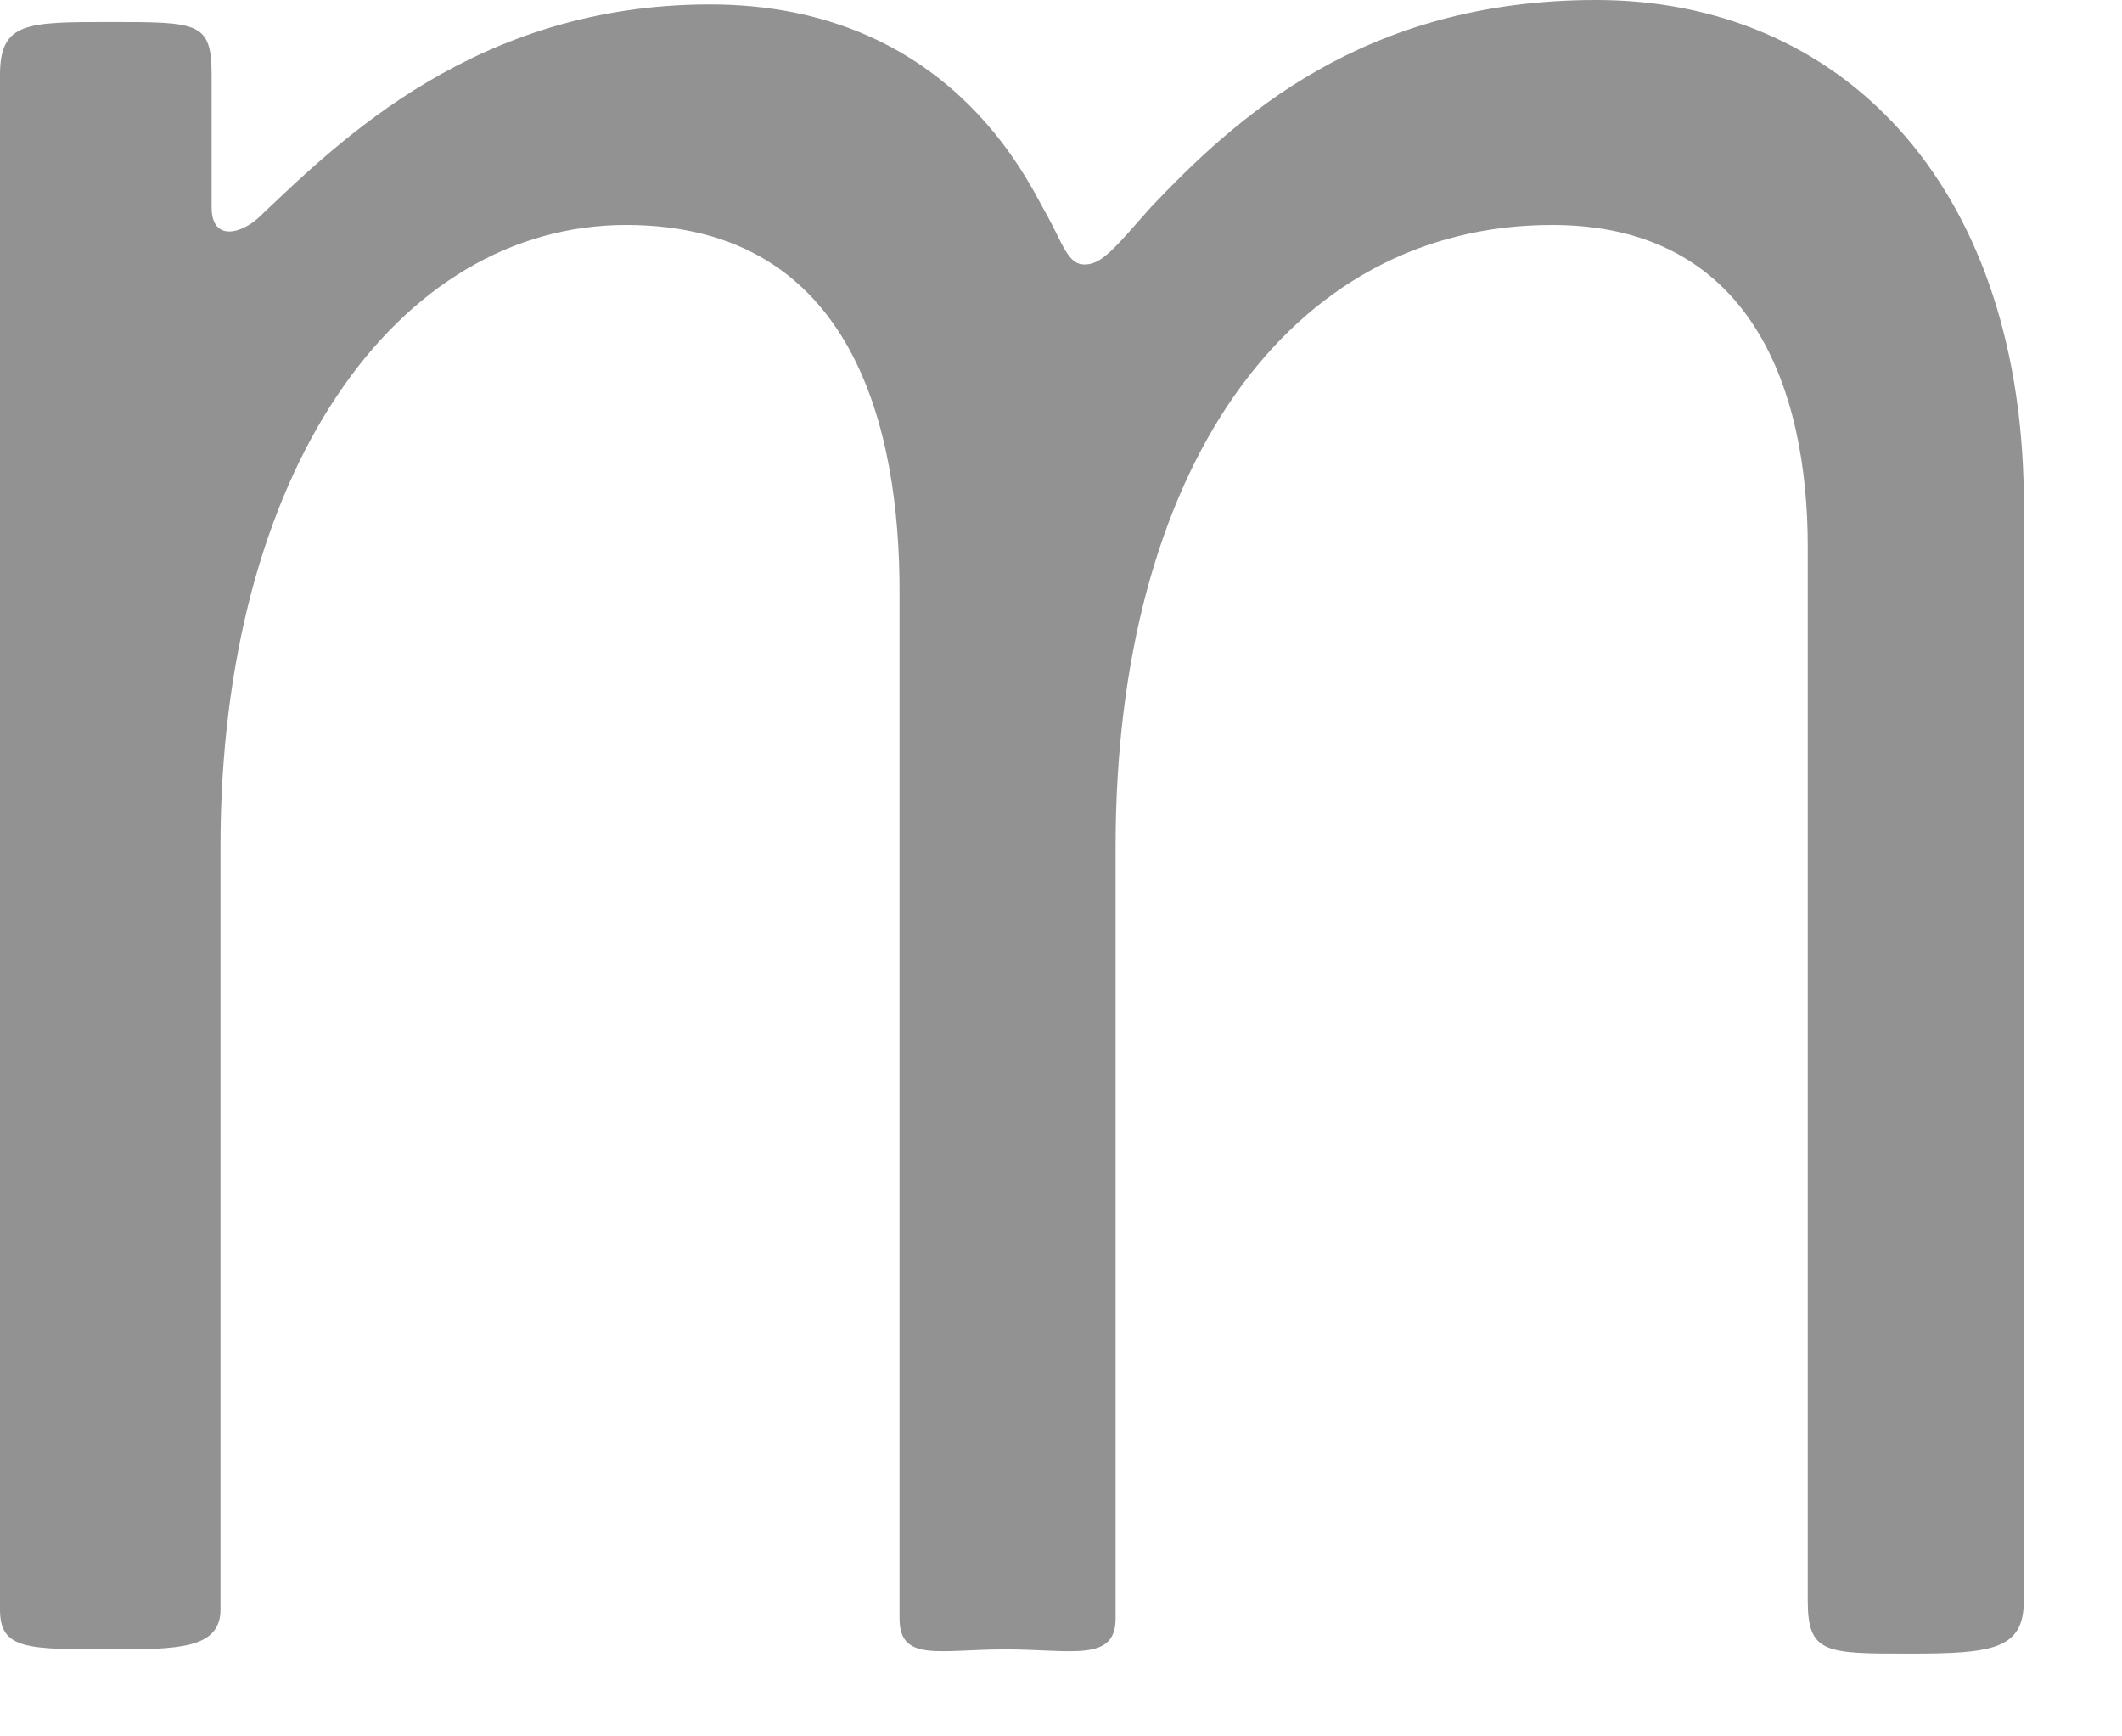
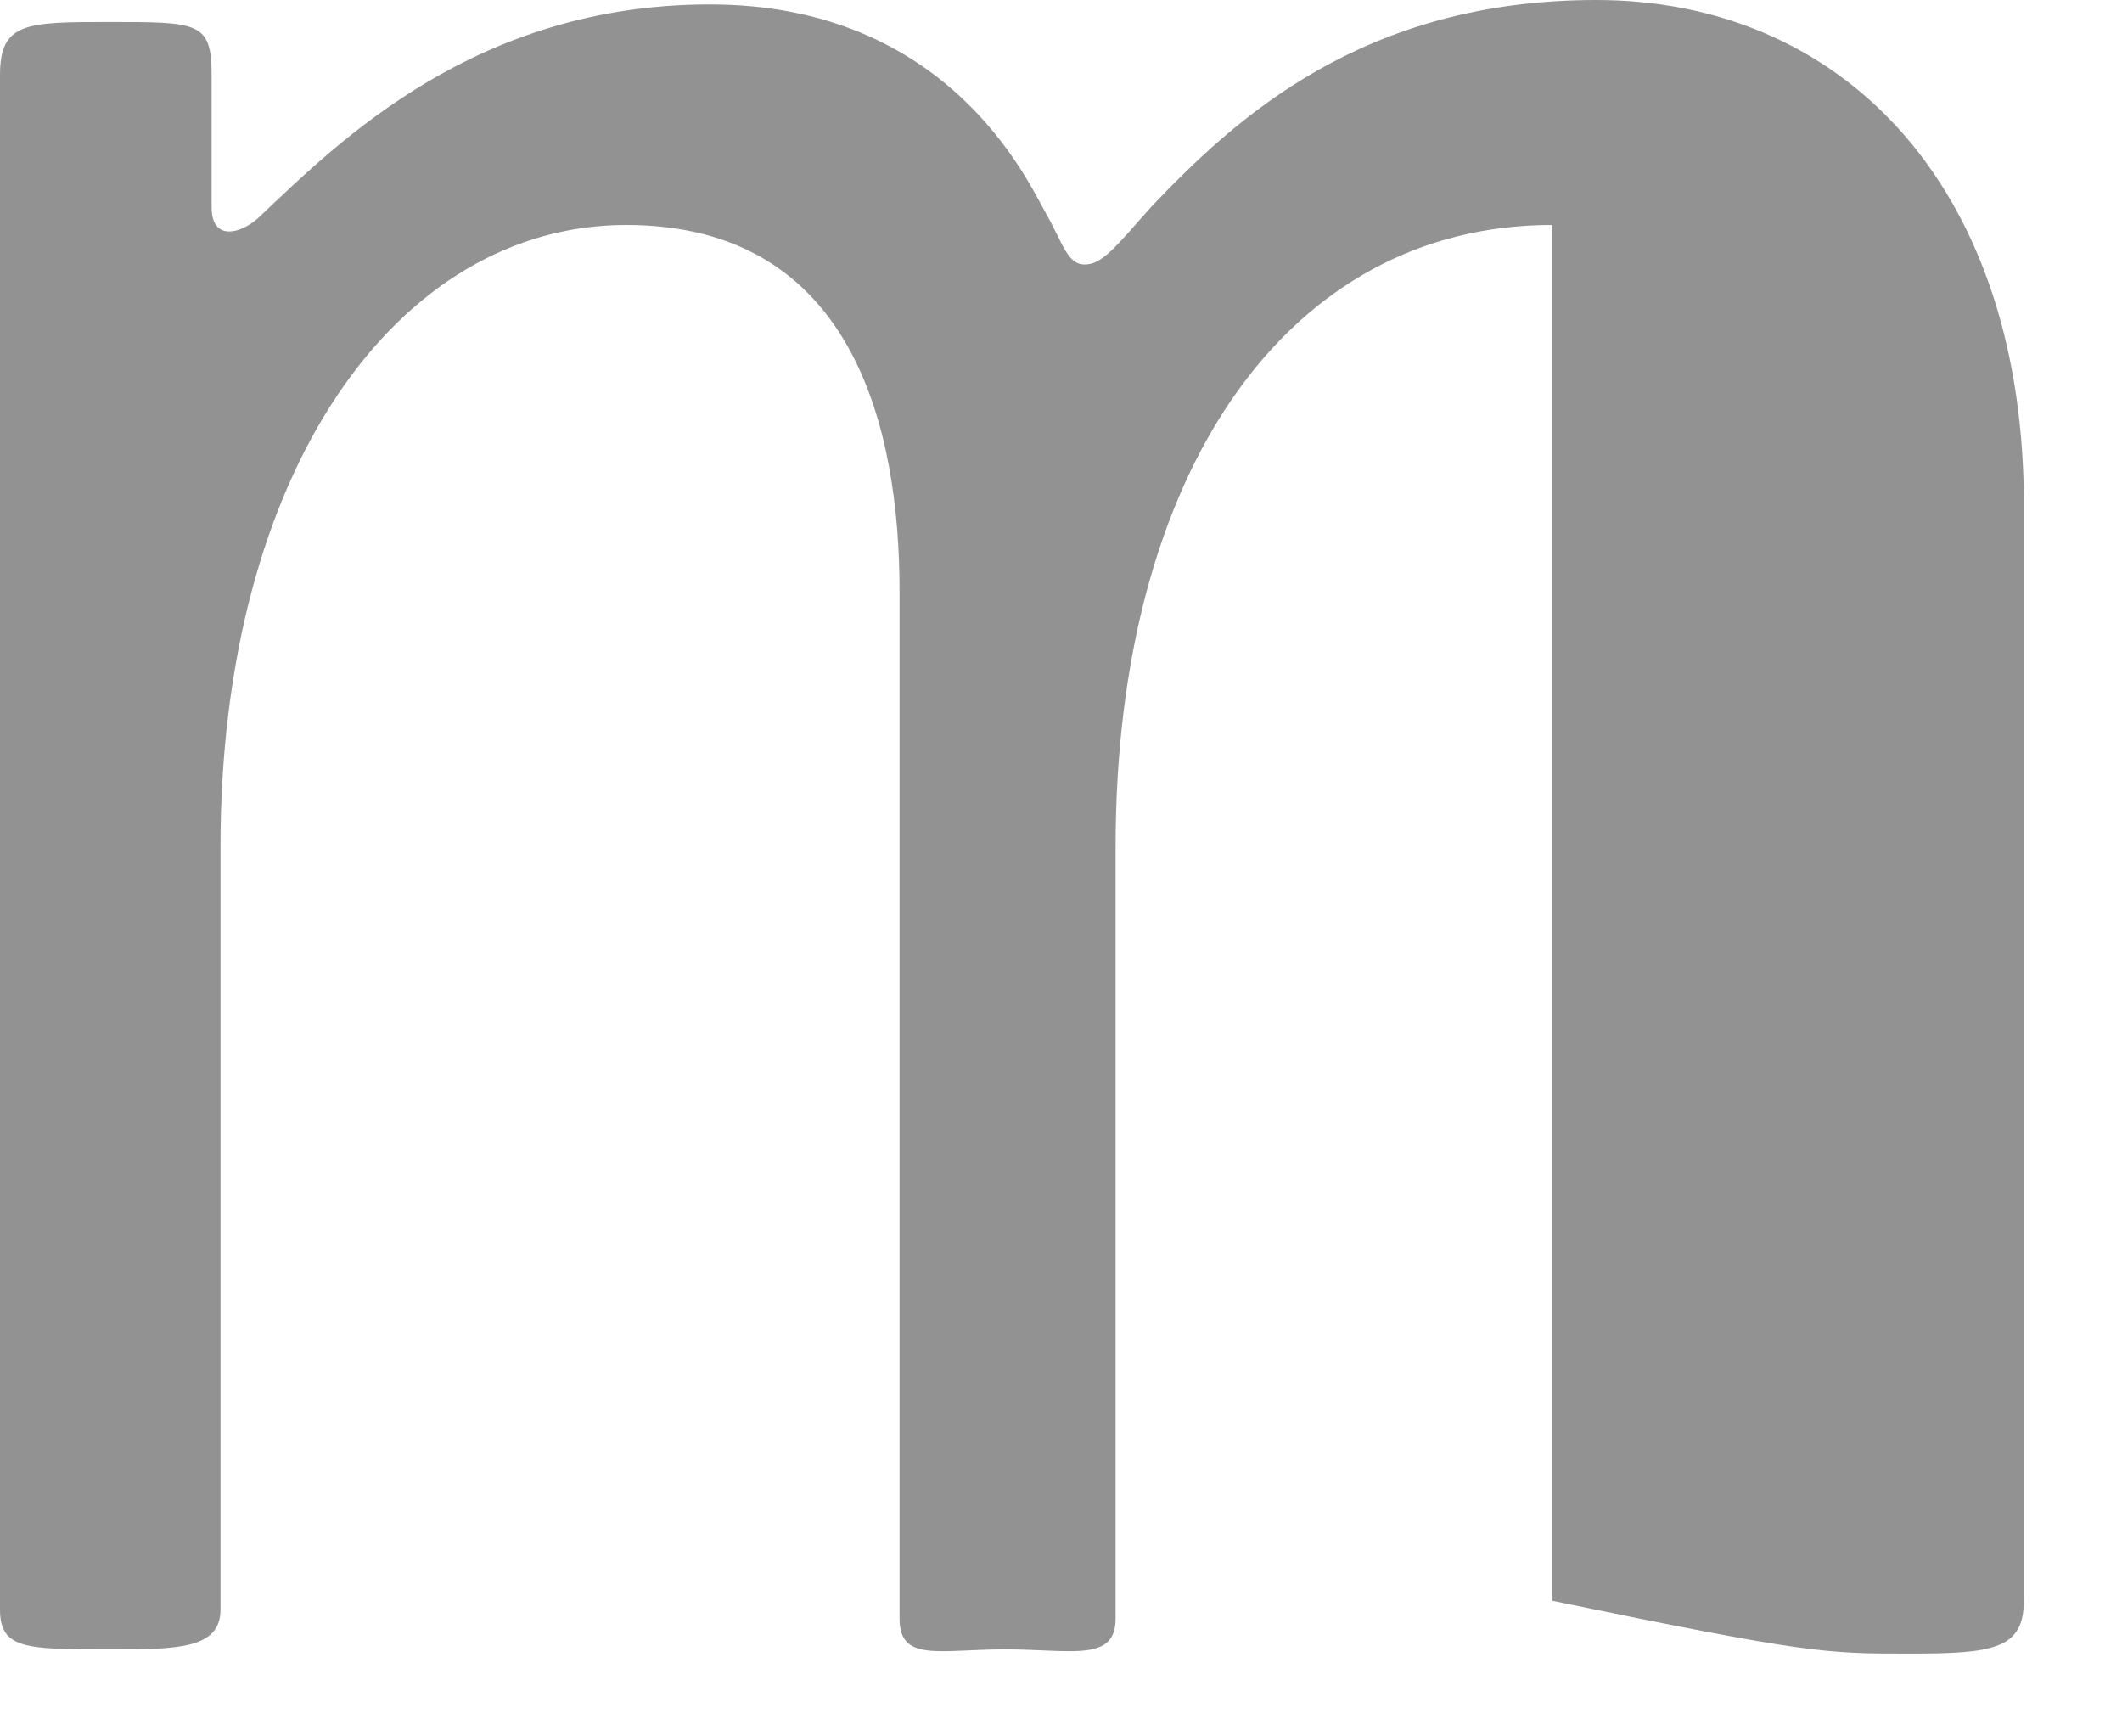
<svg xmlns="http://www.w3.org/2000/svg" fill="none" height="100%" overflow="visible" preserveAspectRatio="none" style="display: block;" viewBox="0 0 11 9" width="100%">
-   <path clip-rule="evenodd" d="M8.274 0C7.063 0 6.4 0.617 5.966 1.074C5.783 1.28 5.714 1.371 5.623 1.371C5.531 1.371 5.509 1.257 5.417 1.097C5.326 0.937 4.914 0.023 3.68 0.023C2.469 0.023 1.76 0.731 1.349 1.12C1.257 1.211 1.097 1.257 1.097 1.074V0.389C1.097 0.114 1.029 0.114 0.571 0.114C0.137 0.114 0 0.114 0 0.389V8.343C0 8.549 0.137 8.549 0.571 8.549C0.914 8.549 1.143 8.549 1.143 8.343V4.389C1.143 2.446 2.057 1.166 3.246 1.166C4.434 1.166 4.663 2.24 4.663 3.063V8.389C4.663 8.617 4.869 8.549 5.211 8.549C5.554 8.549 5.783 8.617 5.783 8.389V4.389C5.783 2.446 6.674 1.166 8.046 1.166C9.074 1.166 9.371 2.011 9.371 2.834V8.297C9.371 8.571 9.463 8.571 9.897 8.571C10.331 8.571 10.491 8.549 10.491 8.297V2.56C10.469 0.937 9.531 0 8.274 0Z" fill="#929292" fill-rule="evenodd" id="Vector" />
+   <path clip-rule="evenodd" d="M8.274 0C7.063 0 6.4 0.617 5.966 1.074C5.783 1.28 5.714 1.371 5.623 1.371C5.531 1.371 5.509 1.257 5.417 1.097C5.326 0.937 4.914 0.023 3.68 0.023C2.469 0.023 1.76 0.731 1.349 1.12C1.257 1.211 1.097 1.257 1.097 1.074V0.389C1.097 0.114 1.029 0.114 0.571 0.114C0.137 0.114 0 0.114 0 0.389V8.343C0 8.549 0.137 8.549 0.571 8.549C0.914 8.549 1.143 8.549 1.143 8.343V4.389C1.143 2.446 2.057 1.166 3.246 1.166C4.434 1.166 4.663 2.24 4.663 3.063V8.389C4.663 8.617 4.869 8.549 5.211 8.549C5.554 8.549 5.783 8.617 5.783 8.389V4.389C5.783 2.446 6.674 1.166 8.046 1.166V8.297C9.371 8.571 9.463 8.571 9.897 8.571C10.331 8.571 10.491 8.549 10.491 8.297V2.56C10.469 0.937 9.531 0 8.274 0Z" fill="#929292" fill-rule="evenodd" id="Vector" />
</svg>